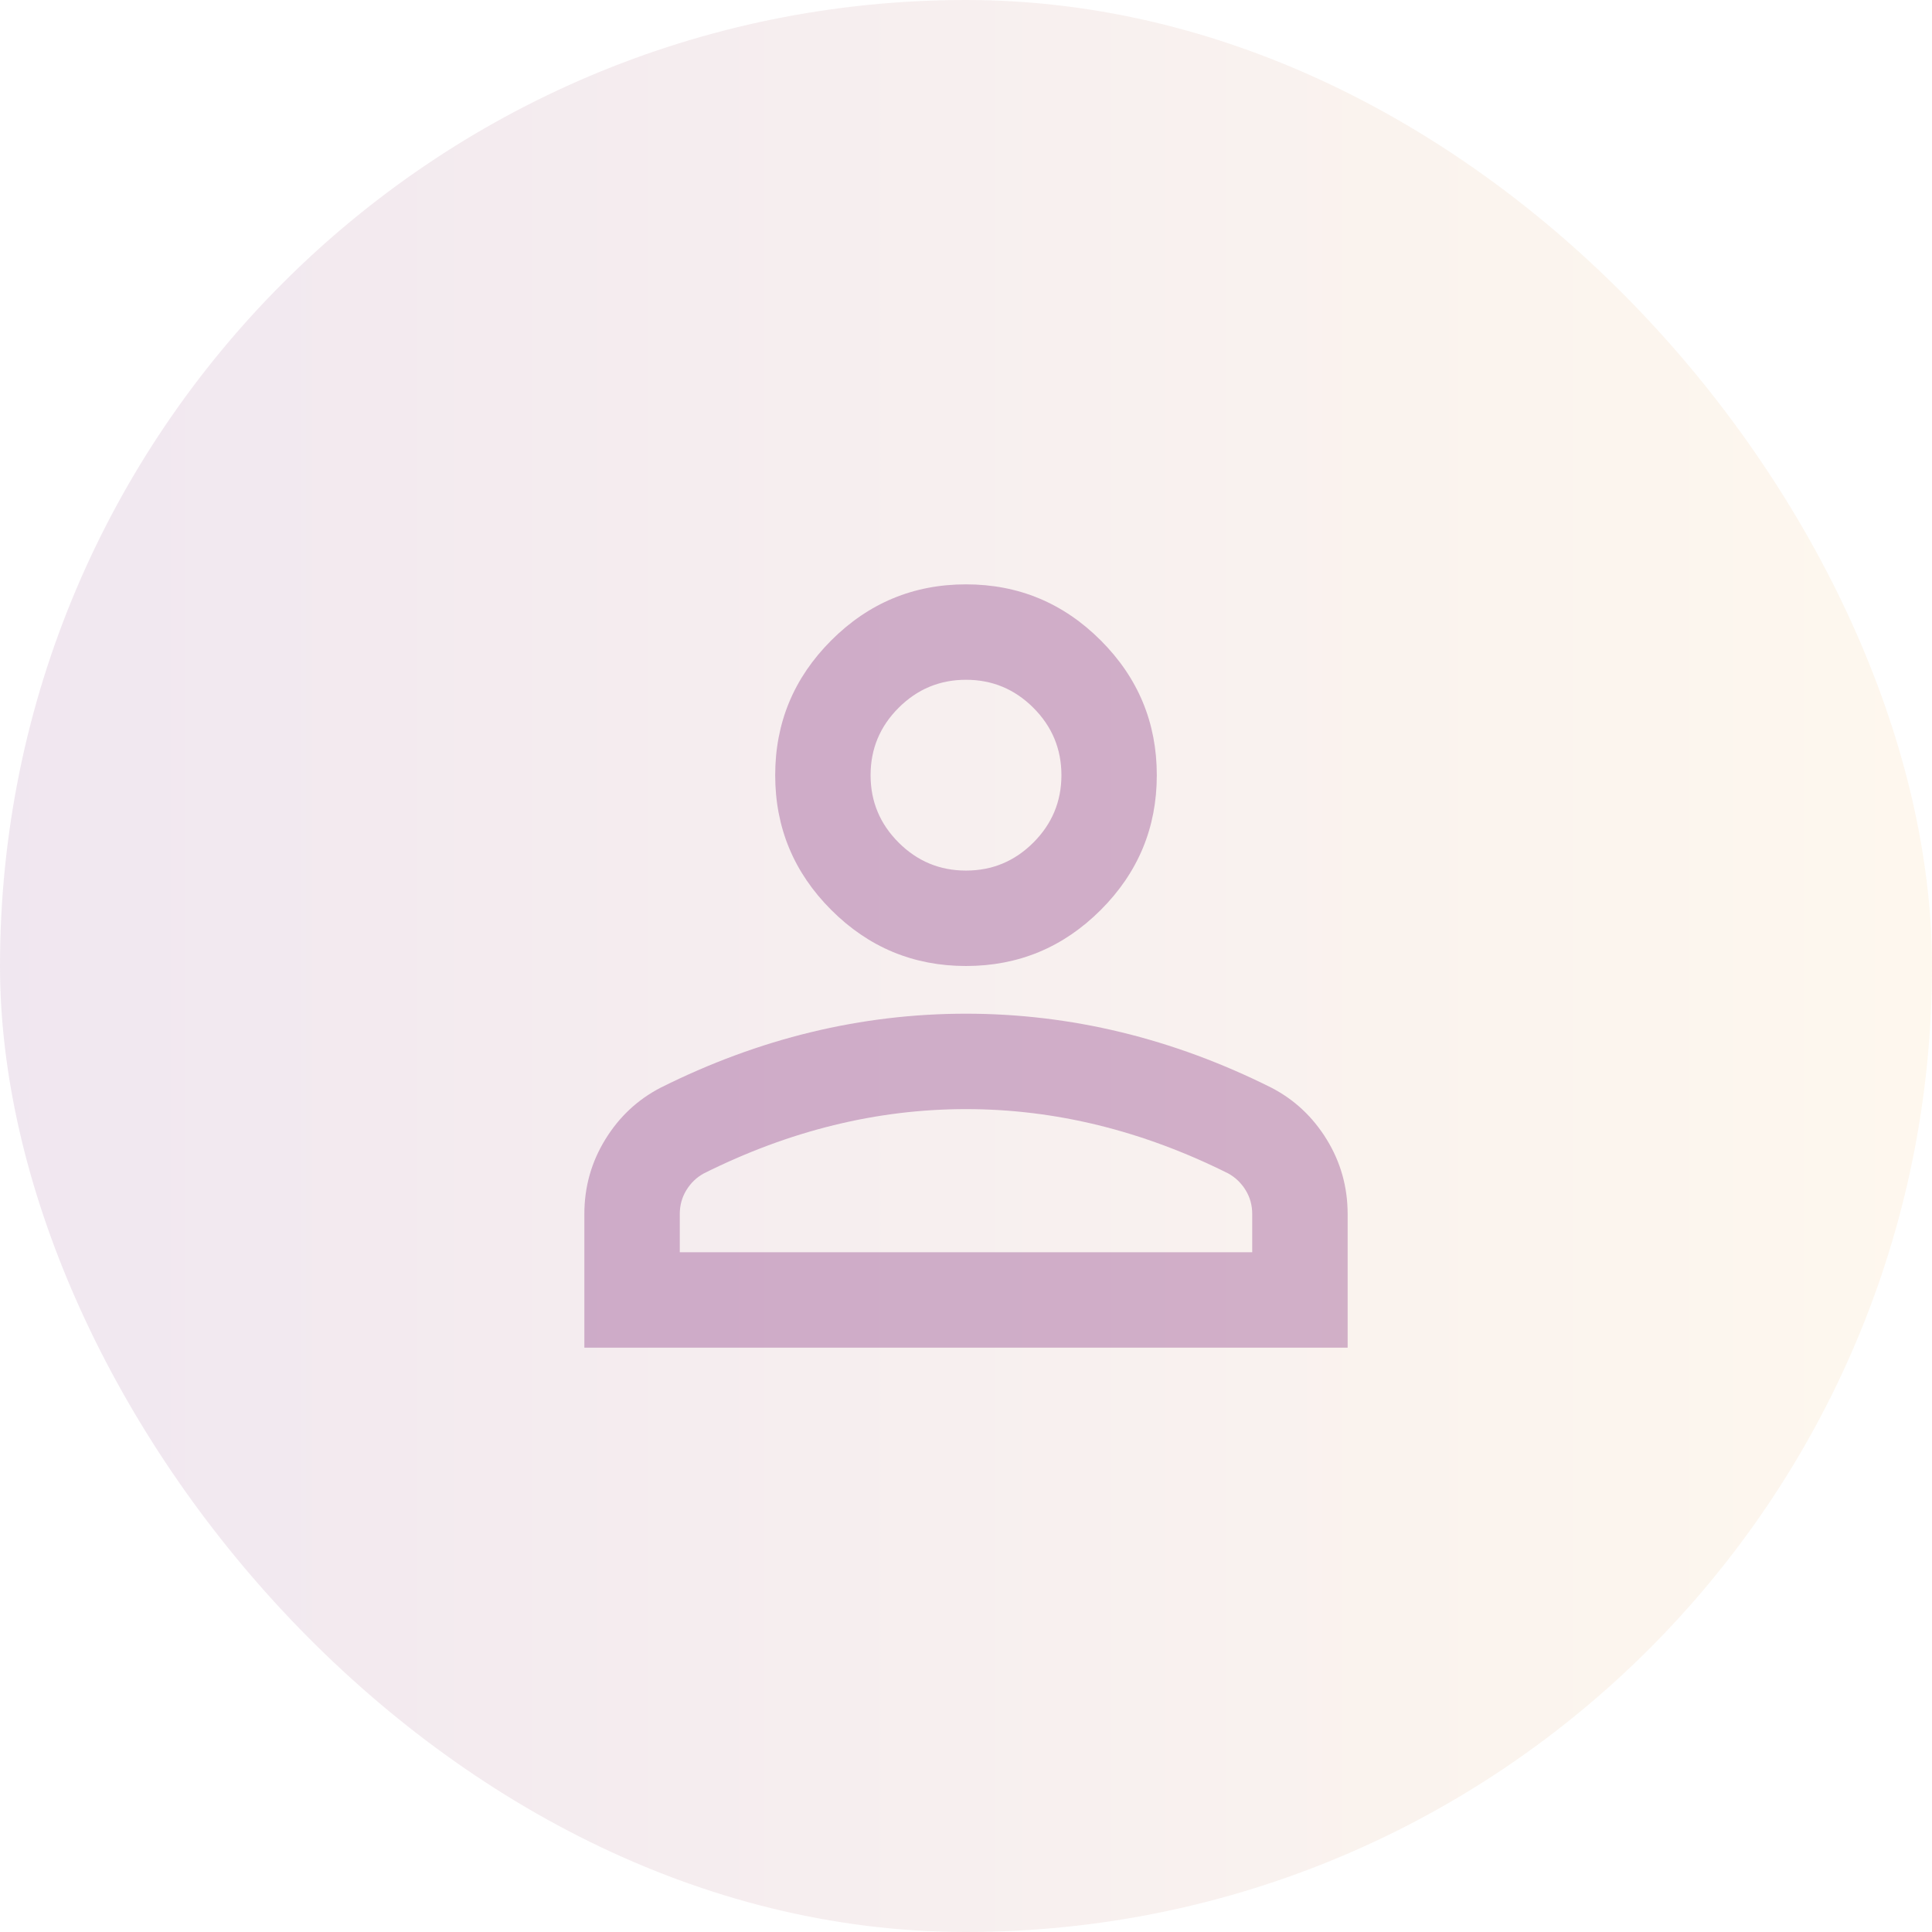
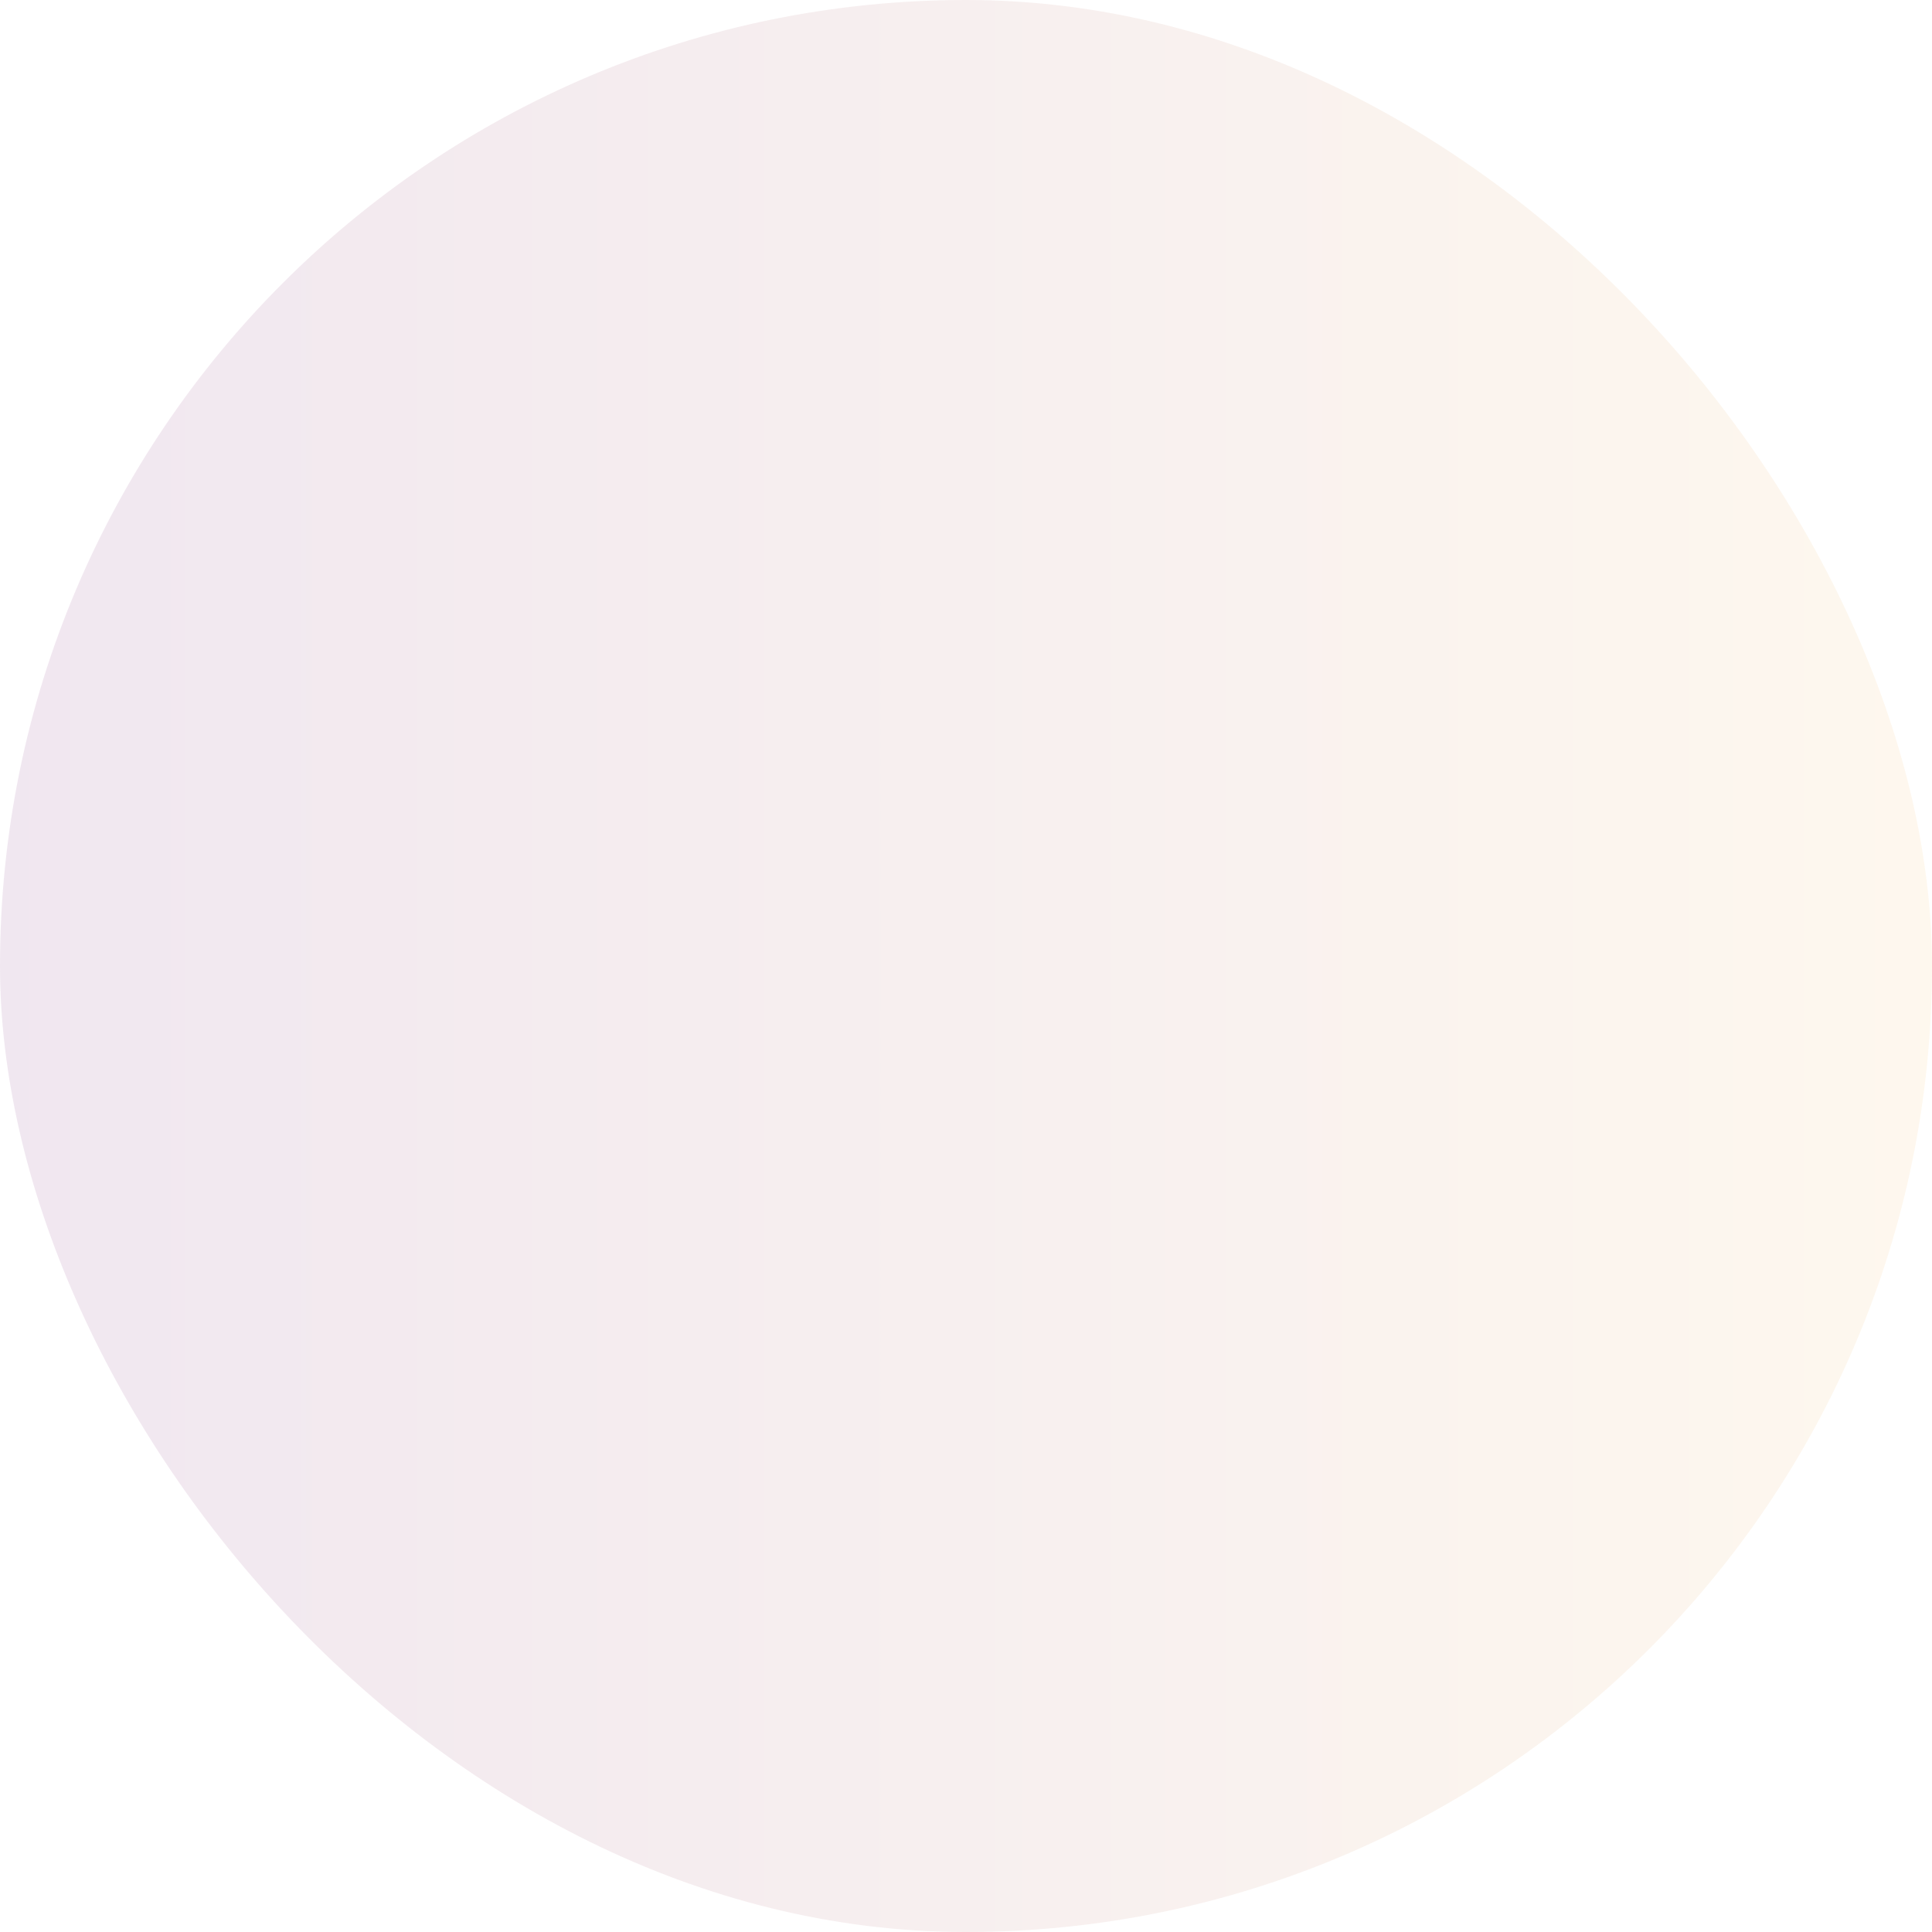
<svg xmlns="http://www.w3.org/2000/svg" width="54" height="54" viewBox="0 0 54 54" fill="none">
  <rect width="54" height="54" rx="27" fill="url(#paint0_linear_208_354)" fill-opacity="0.1" />
  <mask id="mask0_208_354" style="mask-type:alpha" maskUnits="userSpaceOnUse" x="11" y="11" width="32" height="32">
-     <rect x="11" y="11" width="32" height="32" fill="#D9D9D9" />
-   </mask>
+     </mask>
  <g mask="url(#mask0_208_354)">
-     <path d="M27 27C25.533 27 24.278 26.478 23.233 25.433C22.189 24.389 21.667 23.133 21.667 21.667C21.667 20.2 22.189 18.944 23.233 17.9C24.278 16.855 25.533 16.333 27 16.333C28.467 16.333 29.722 16.855 30.767 17.9C31.811 18.944 32.333 20.2 32.333 21.667C32.333 23.133 31.811 24.389 30.767 25.433C29.722 26.478 28.467 27 27 27ZM16.333 37.667V33.933C16.333 33.178 16.528 32.483 16.917 31.85C17.305 31.217 17.822 30.733 18.467 30.4C19.844 29.711 21.244 29.194 22.667 28.85C24.089 28.506 25.533 28.333 27 28.333C28.467 28.333 29.911 28.506 31.333 28.85C32.755 29.194 34.156 29.711 35.533 30.4C36.178 30.733 36.694 31.217 37.083 31.85C37.472 32.483 37.667 33.178 37.667 33.933V37.667H16.333ZM19 35H35V33.933C35 33.689 34.939 33.467 34.817 33.267C34.694 33.067 34.533 32.911 34.333 32.8C33.133 32.2 31.922 31.75 30.7 31.45C29.478 31.15 28.244 31 27 31C25.756 31 24.522 31.15 23.3 31.45C22.078 31.75 20.867 32.2 19.667 32.8C19.467 32.911 19.305 33.067 19.183 33.267C19.061 33.467 19 33.689 19 33.933V35ZM27 24.333C27.733 24.333 28.361 24.072 28.883 23.55C29.405 23.028 29.667 22.4 29.667 21.667C29.667 20.933 29.405 20.305 28.883 19.783C28.361 19.261 27.733 19 27 19C26.267 19 25.639 19.261 25.117 19.783C24.594 20.305 24.333 20.933 24.333 21.667C24.333 22.4 24.594 23.028 25.117 23.55C25.639 24.072 26.267 24.333 27 24.333Z" fill="#71136C" fill-opacity="0.3" />
+     <path d="M27 27C25.533 27 24.278 26.478 23.233 25.433C22.189 24.389 21.667 23.133 21.667 21.667C21.667 20.2 22.189 18.944 23.233 17.9C24.278 16.855 25.533 16.333 27 16.333C28.467 16.333 29.722 16.855 30.767 17.9C31.811 18.944 32.333 20.2 32.333 21.667C32.333 23.133 31.811 24.389 30.767 25.433C29.722 26.478 28.467 27 27 27ZM16.333 37.667V33.933C16.333 33.178 16.528 32.483 16.917 31.85C17.305 31.217 17.822 30.733 18.467 30.4C19.844 29.711 21.244 29.194 22.667 28.85C24.089 28.506 25.533 28.333 27 28.333C28.467 28.333 29.911 28.506 31.333 28.85C32.755 29.194 34.156 29.711 35.533 30.4C36.178 30.733 36.694 31.217 37.083 31.85C37.472 32.483 37.667 33.178 37.667 33.933V37.667H16.333ZM19 35H35V33.933C35 33.689 34.939 33.467 34.817 33.267C34.694 33.067 34.533 32.911 34.333 32.8C33.133 32.2 31.922 31.75 30.7 31.45C29.478 31.15 28.244 31 27 31C22.078 31.75 20.867 32.2 19.667 32.8C19.467 32.911 19.305 33.067 19.183 33.267C19.061 33.467 19 33.689 19 33.933V35ZM27 24.333C27.733 24.333 28.361 24.072 28.883 23.55C29.405 23.028 29.667 22.4 29.667 21.667C29.667 20.933 29.405 20.305 28.883 19.783C28.361 19.261 27.733 19 27 19C26.267 19 25.639 19.261 25.117 19.783C24.594 20.305 24.333 20.933 24.333 21.667C24.333 22.4 24.594 23.028 25.117 23.55C25.639 24.072 26.267 24.333 27 24.333Z" fill="#71136C" fill-opacity="0.3" />
  </g>
  <defs>
    <linearGradient id="paint0_linear_208_354" x1="54" y1="27" x2="0" y2="27" gradientUnits="userSpaceOnUse">
      <stop stop-color="#F9BA59" />
      <stop offset="1" stop-color="#71136C" />
    </linearGradient>
  </defs>
</svg>